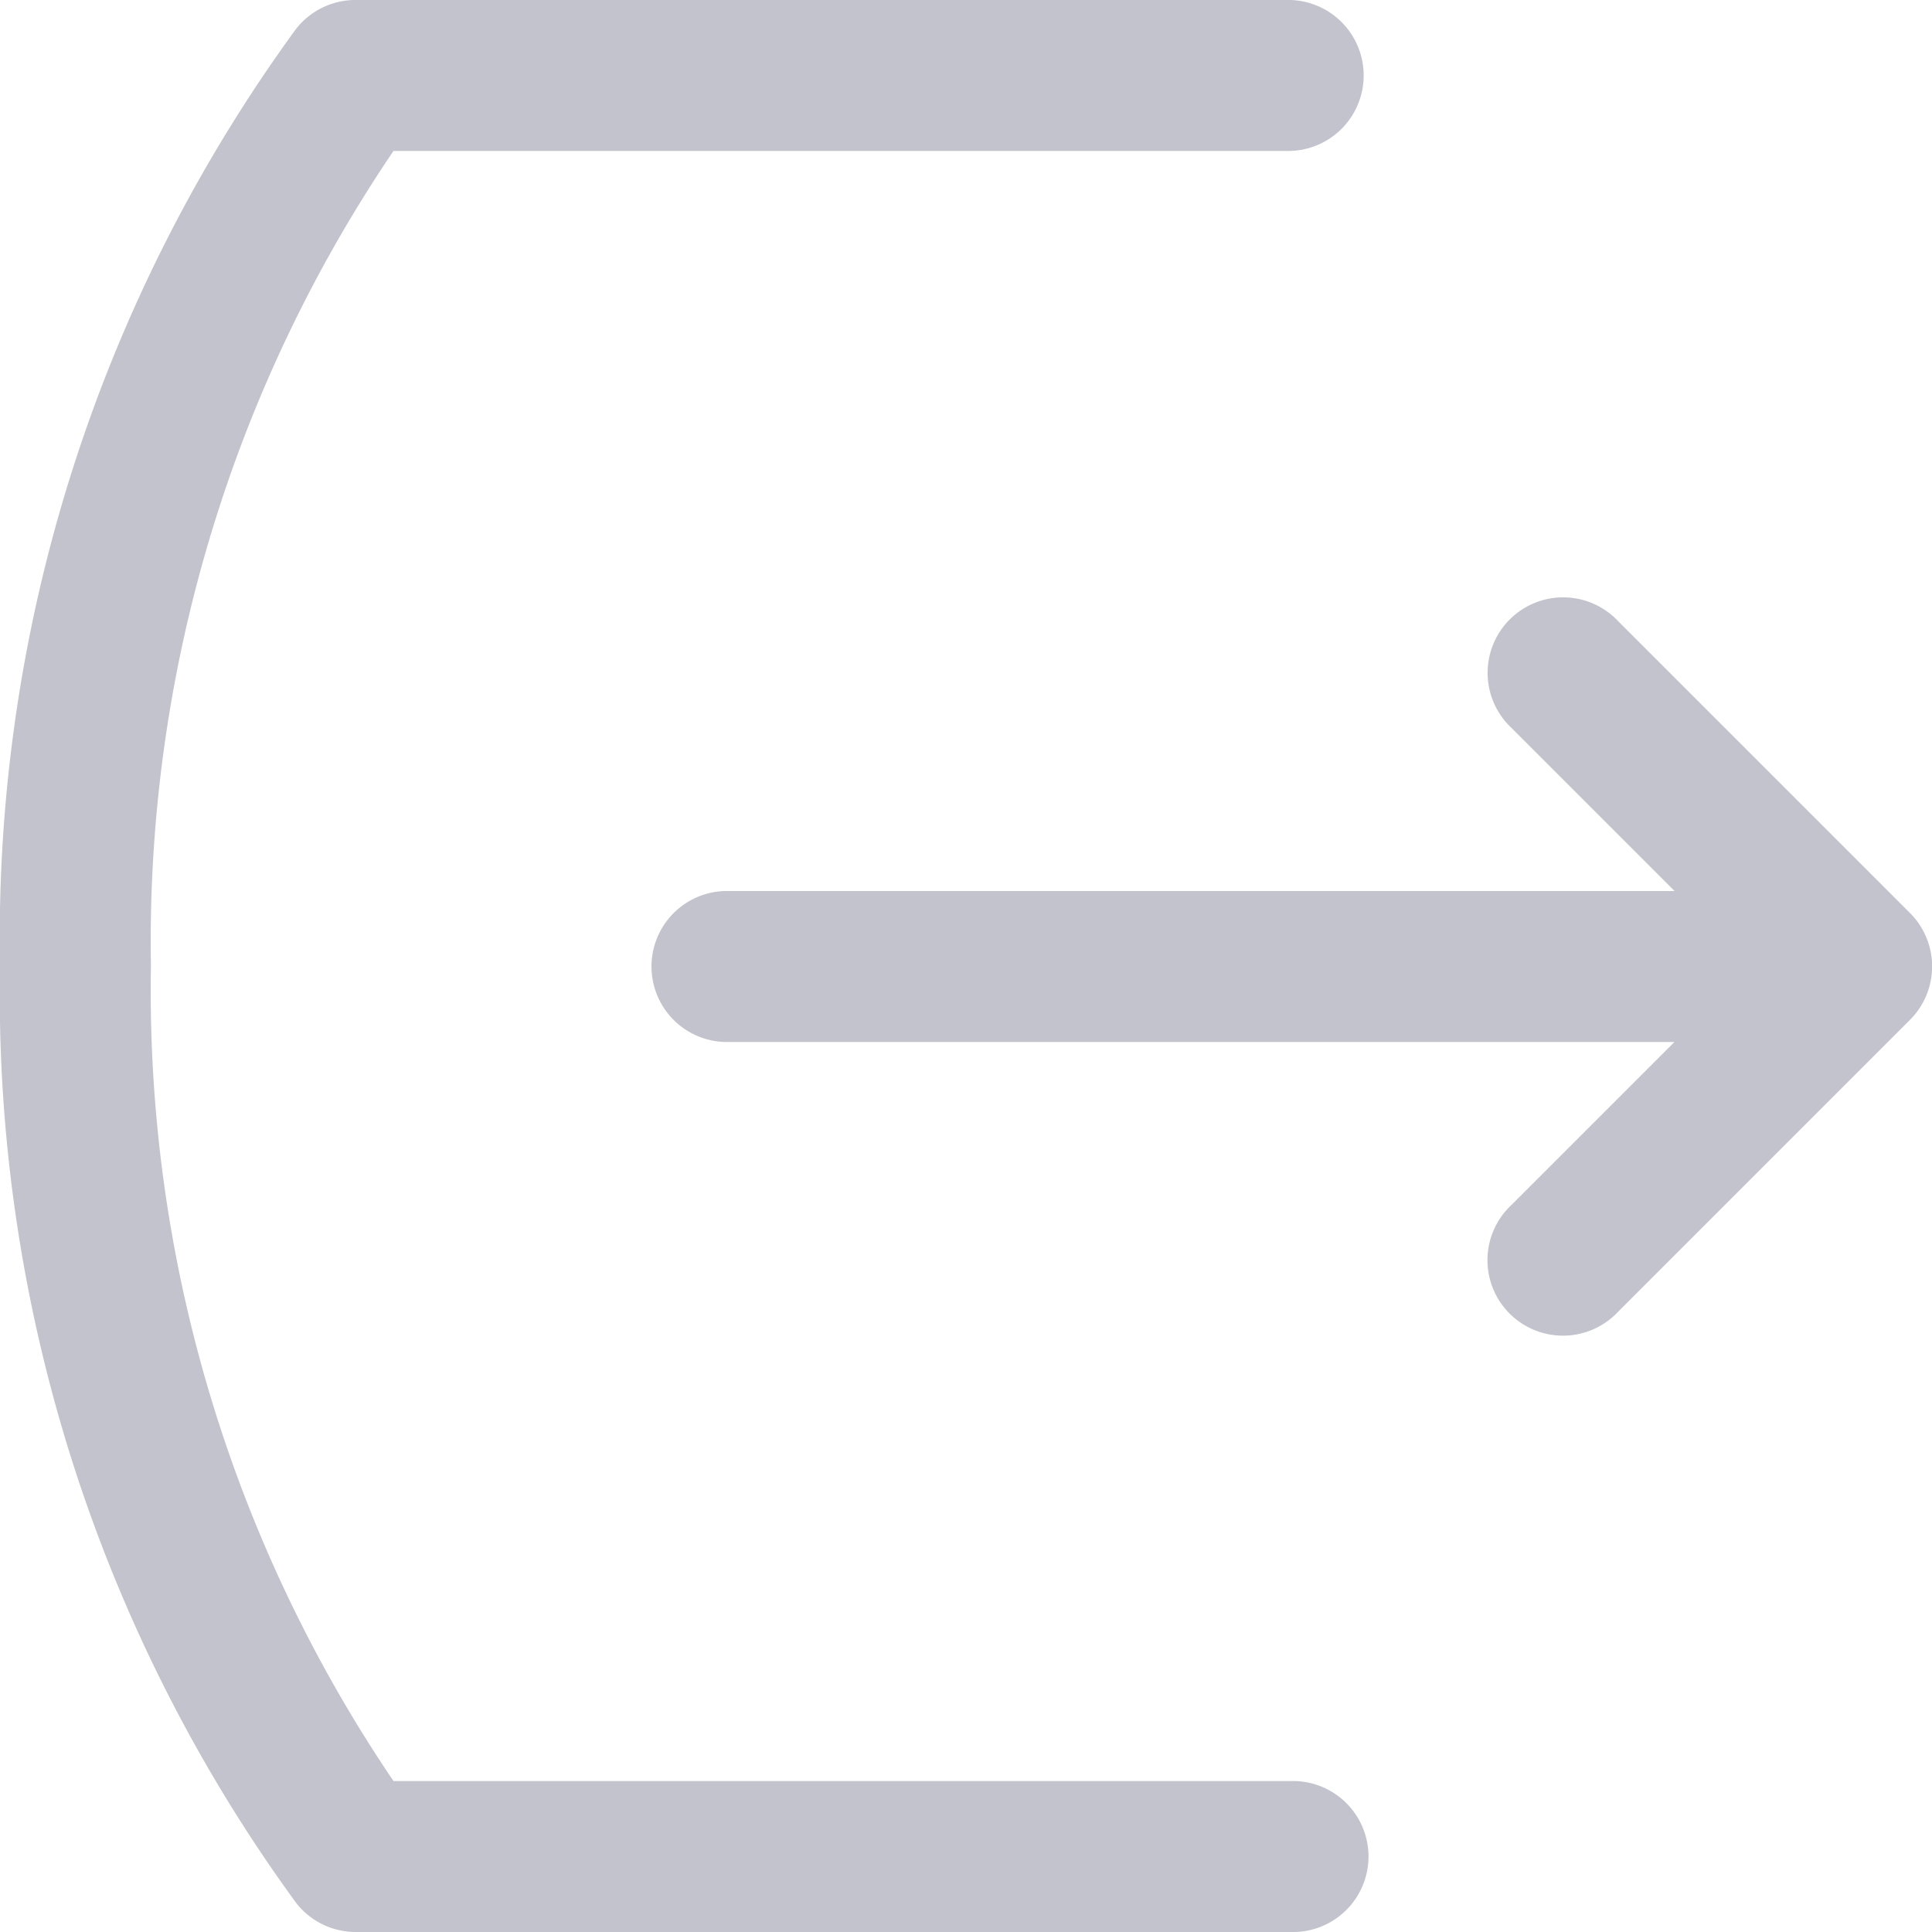
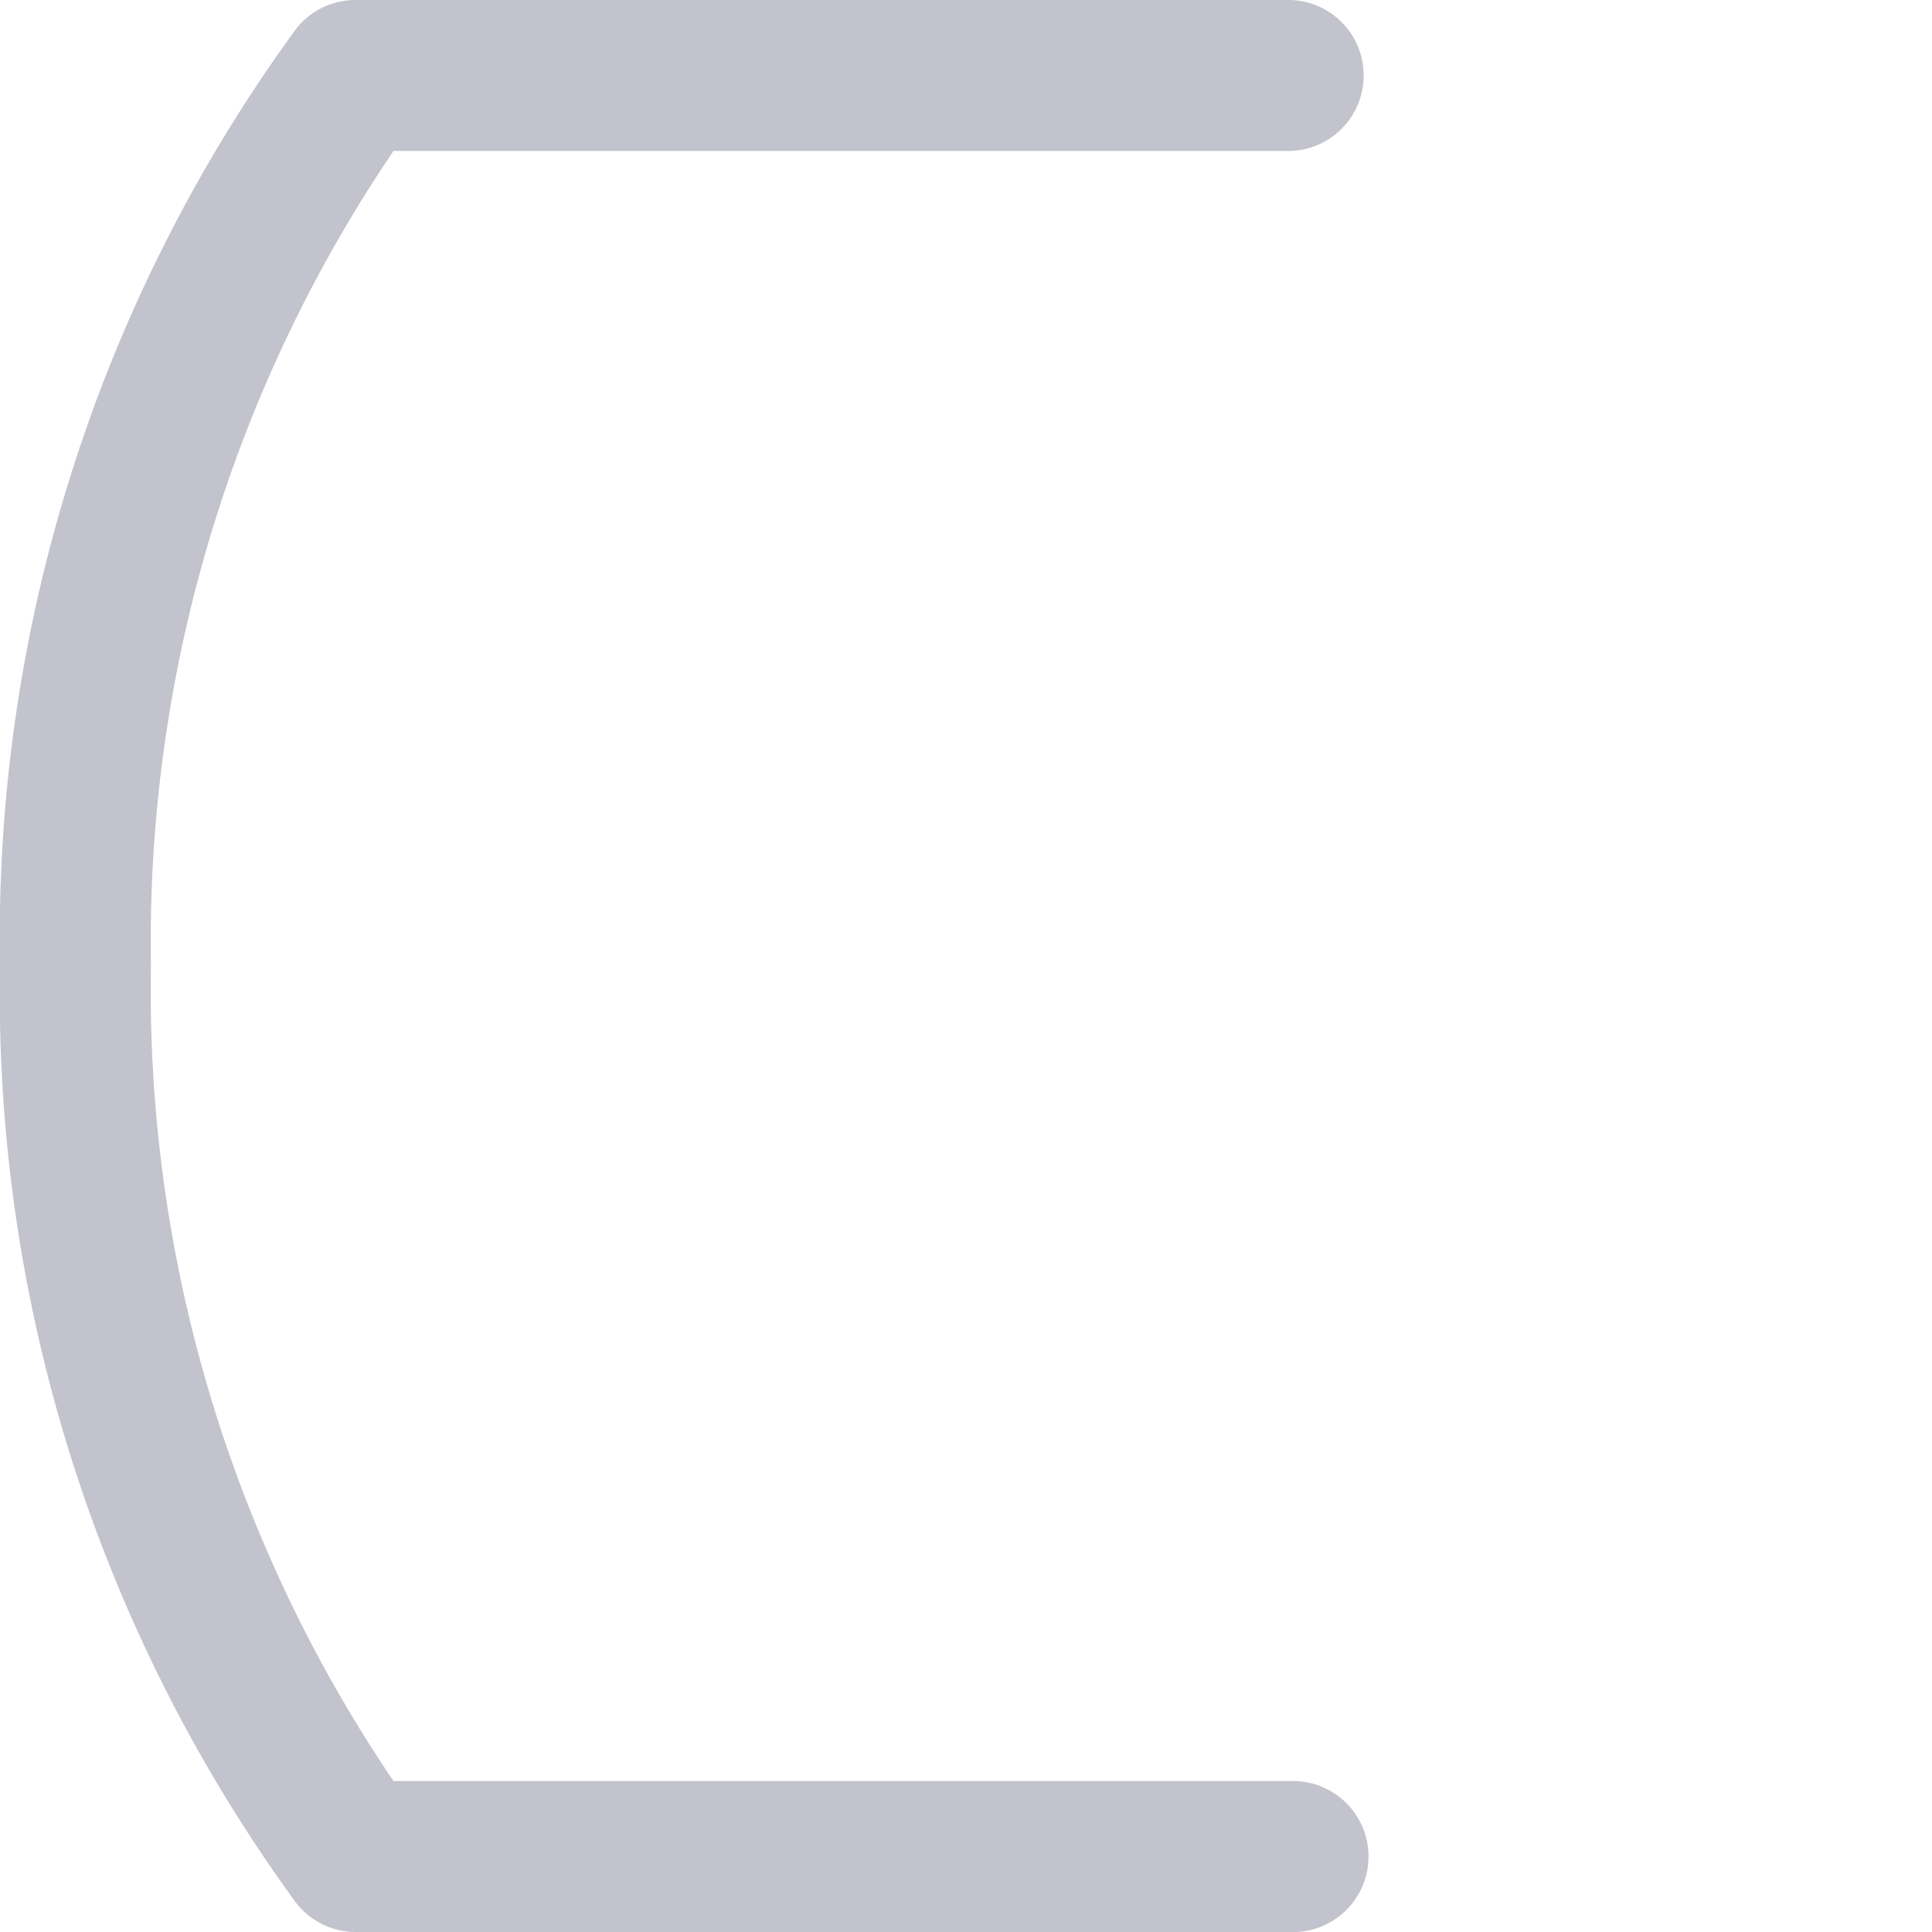
<svg xmlns="http://www.w3.org/2000/svg" id="logout" width="25" height="25" viewBox="0 0 25 25">
  <g id="Group_542" data-name="Group 542">
    <g id="Group_541" data-name="Group 541">
      <path id="Path_23935" data-name="Path 23935" d="M16.7,23.047H5.092A18.227,18.227,0,0,1,1.953,12.5,18.228,18.228,0,0,1,5.092,1.953H16.7A.977.977,0,0,0,16.7,0H4.6a.977.977,0,0,0-.772.378A19.946,19.946,0,0,0,0,12.5,19.947,19.947,0,0,0,3.831,24.622.977.977,0,0,0,4.6,25H16.7a.977.977,0,1,0,0-1.953Z" fill="#c2c3cc" />
-       <path id="Path_23936" data-name="Path 23936" d="M188.322,162.7l0,0-3.778-3.778a.977.977,0,1,0-1.381,1.381l2.111,2.111H172.981a.977.977,0,0,0,0,1.953h12.291l-2.111,2.111a.977.977,0,1,0,1.381,1.381l3.778-3.778A.978.978,0,0,0,188.322,162.7Z" transform="translate(-163.605 -150.884)" fill="#c2c3cc" />
    </g>
  </g>
</svg>